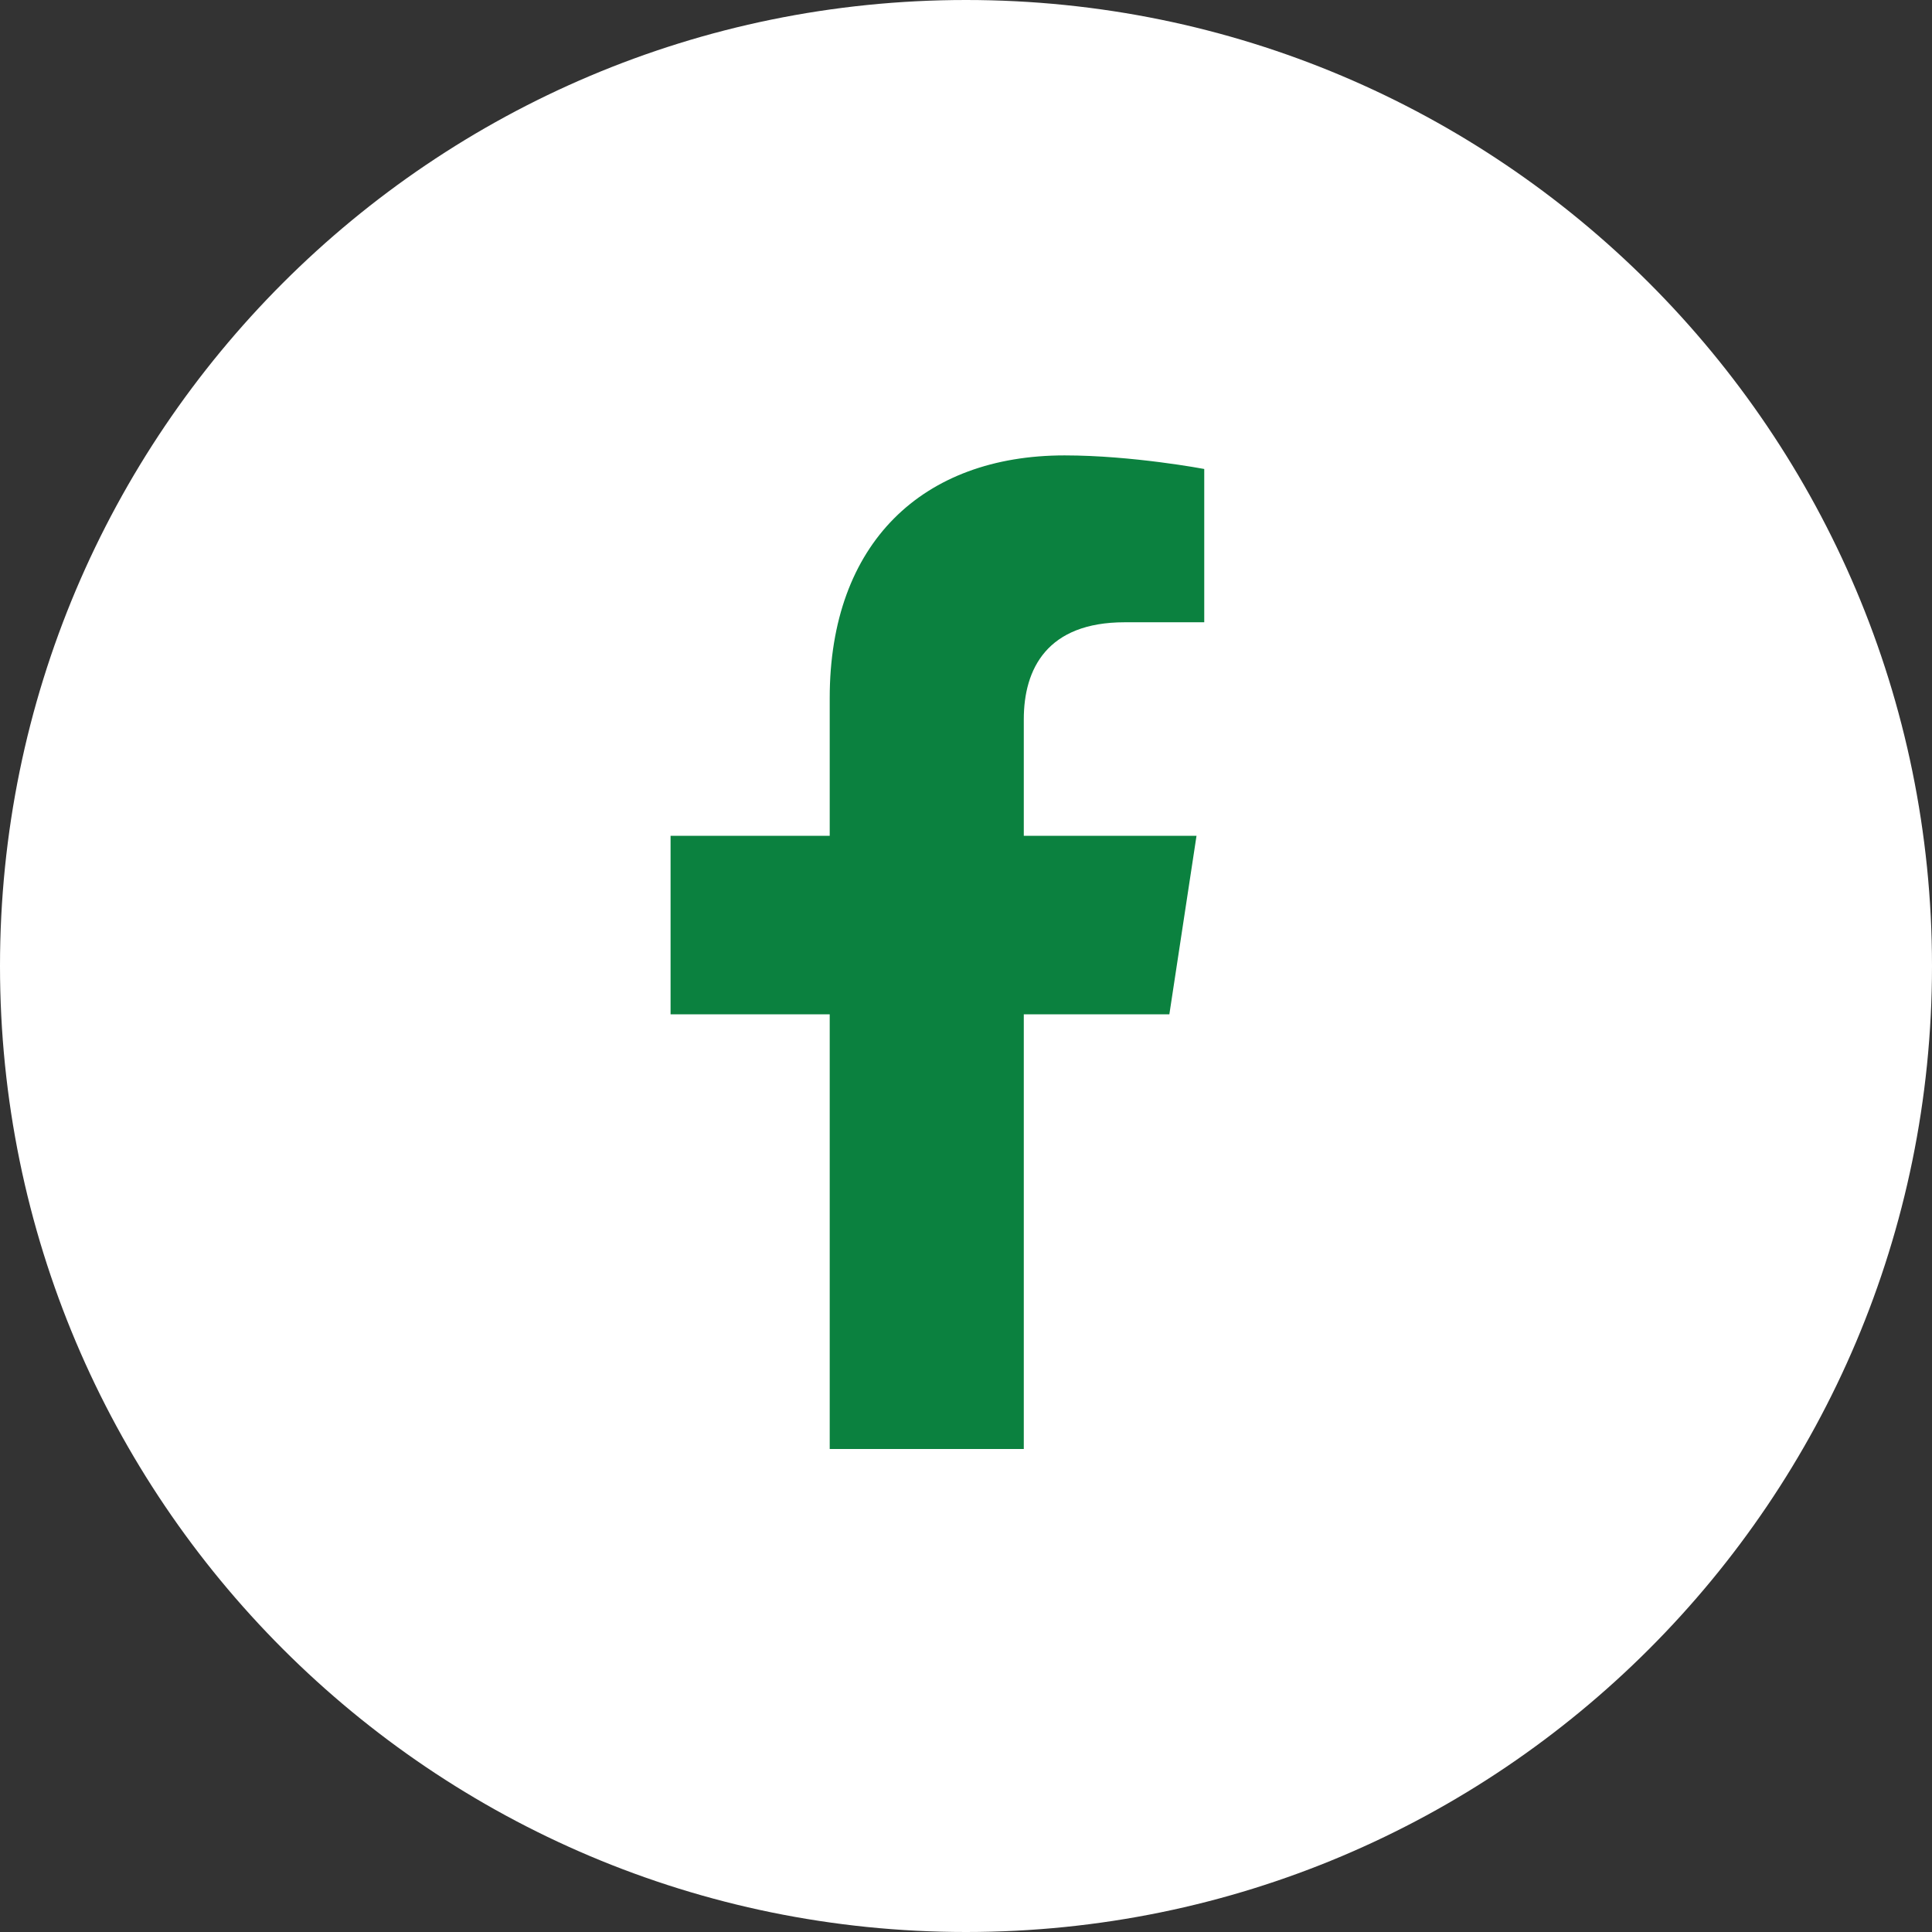
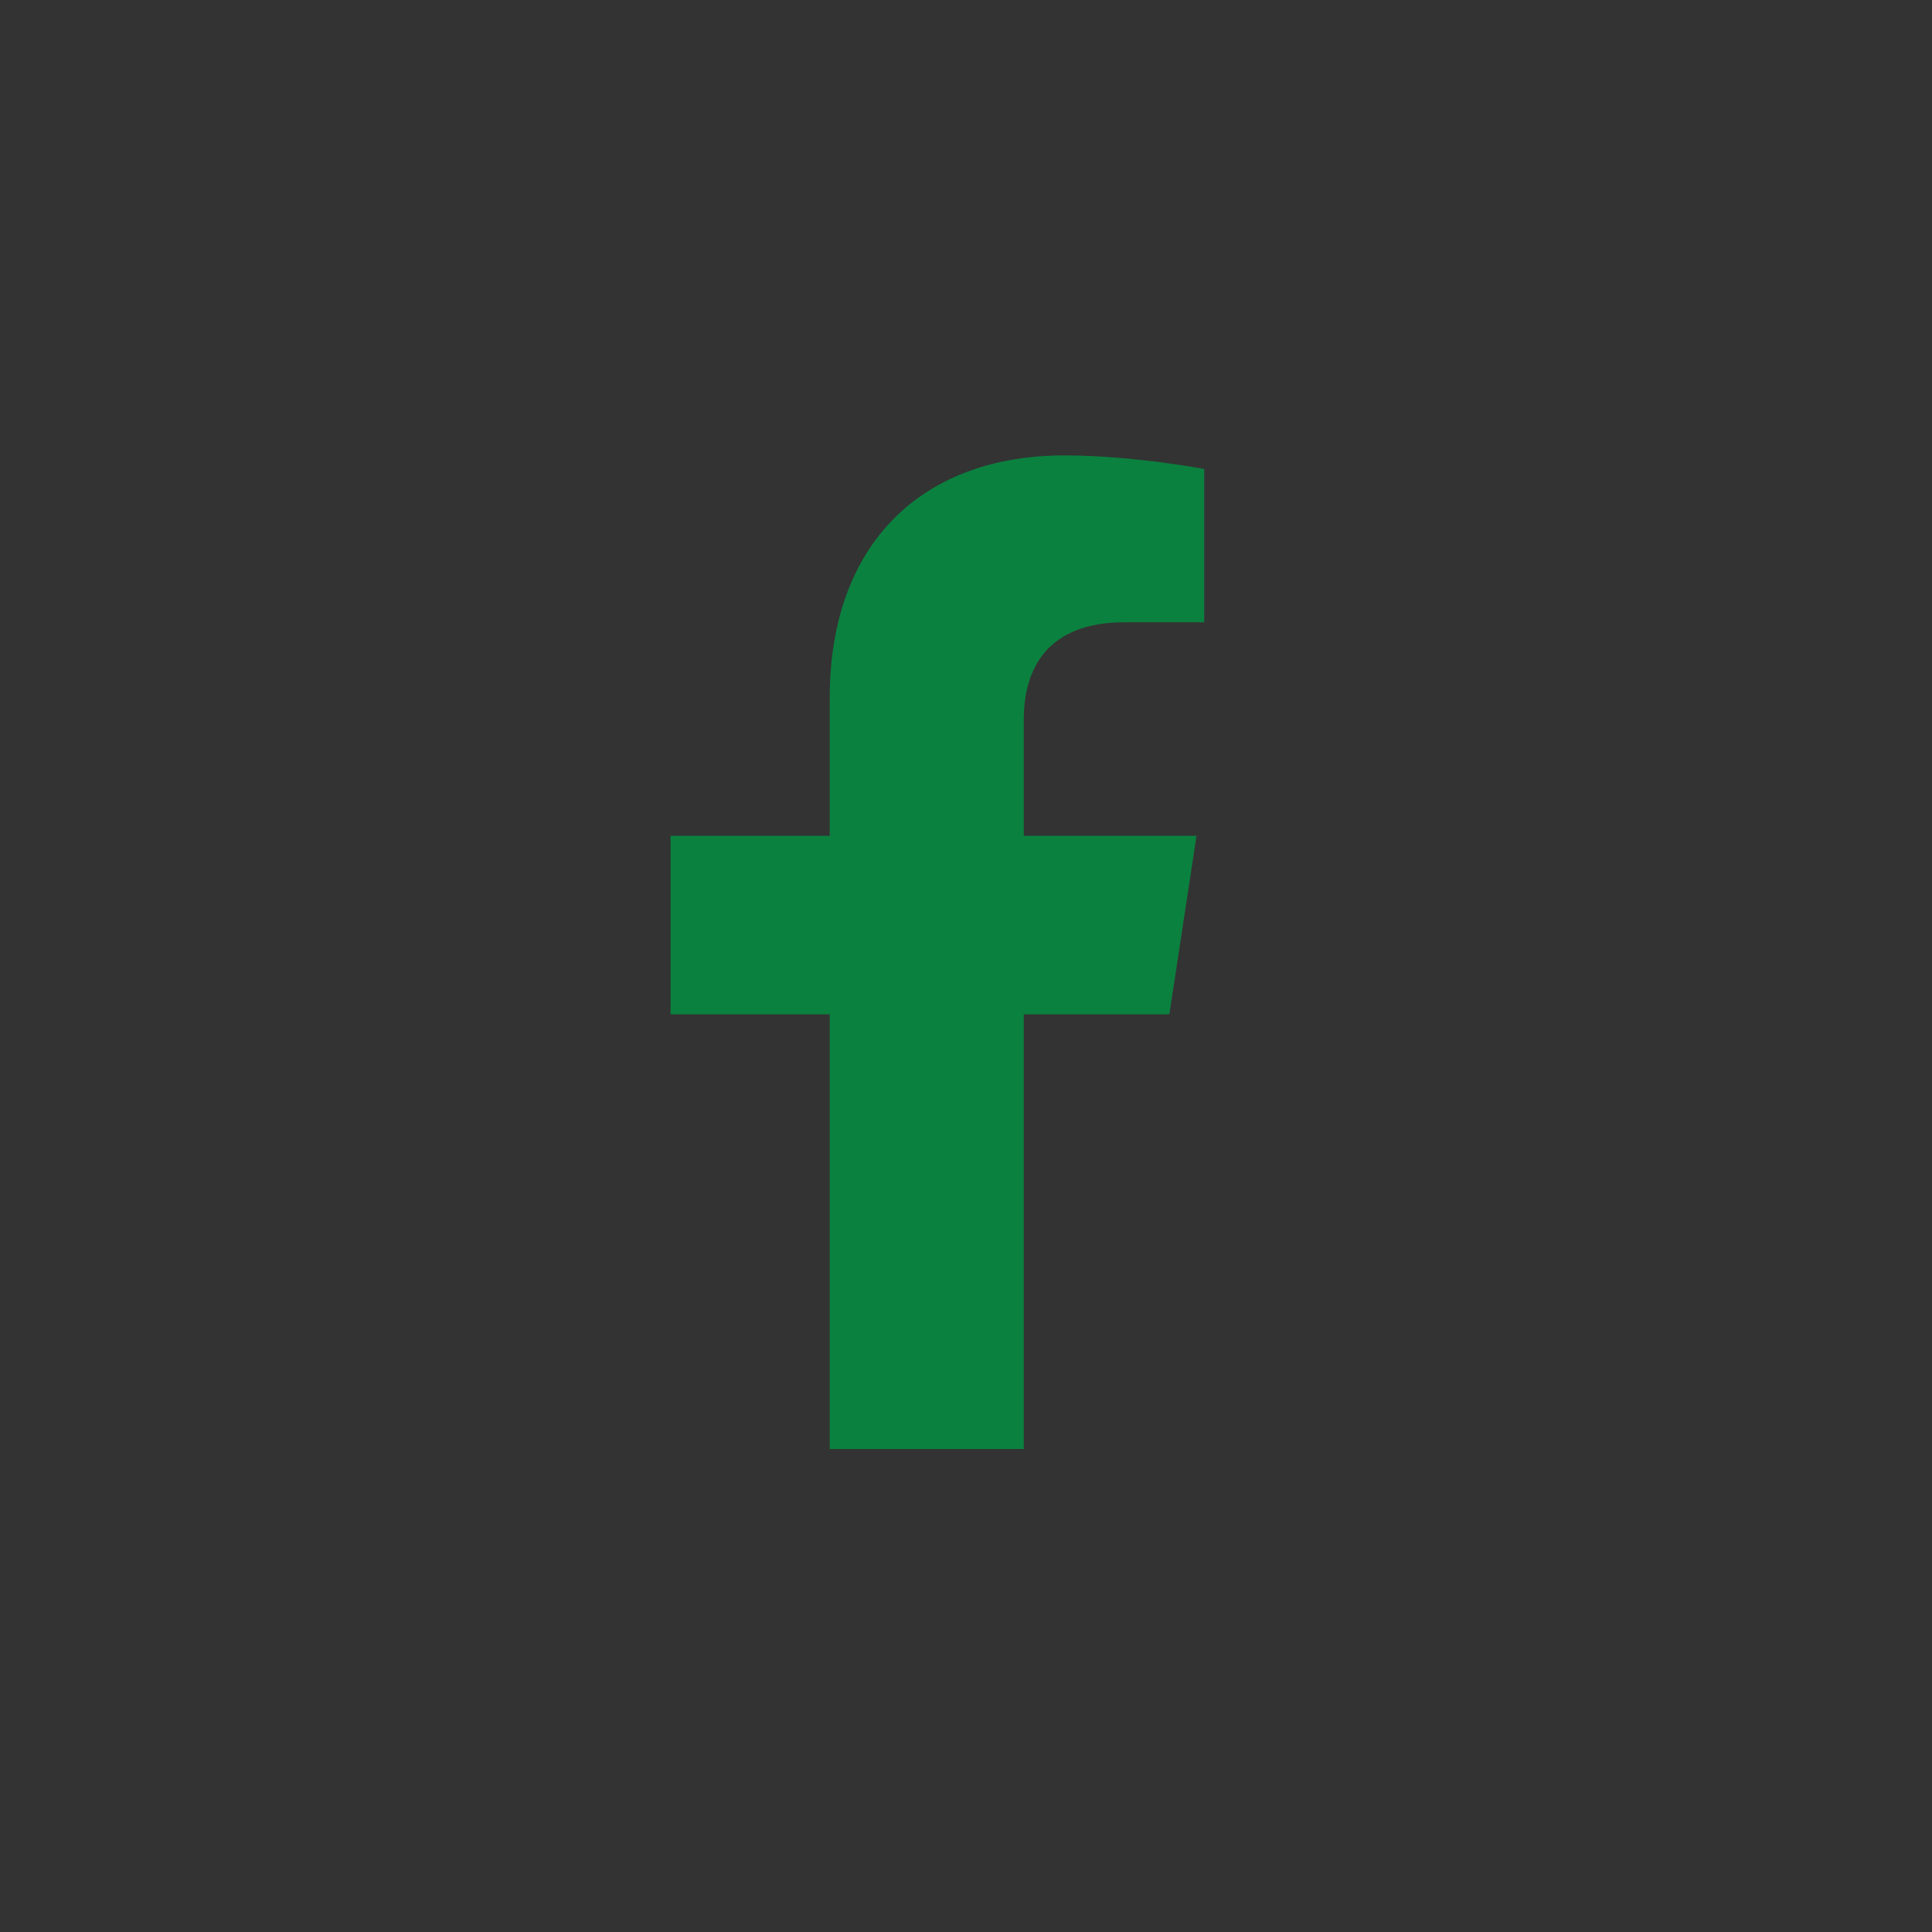
<svg xmlns="http://www.w3.org/2000/svg" width="35" height="35" viewBox="0 0 35 35" fill="none">
  <rect x="0" y="0" width="35" height="35" fill="#333333" stroke="none" />
-   <path d="M35 17.5C35 27.165 27.165 35 17.5 35C7.835 35 0 27.165 0 17.5C0 7.835 7.835 0 17.5 0C27.165 0 35 7.835 35 17.5Z" fill="white" />
  <path d="M21.184 18.375H18.547V26.25H15.031V18.375H12.148V15.141H15.031V12.645C15.031 9.832 16.719 8.25 19.285 8.25C20.516 8.25 21.816 8.496 21.816 8.496V11.273H20.375C18.969 11.273 18.547 12.117 18.547 13.031V15.141H21.676L21.184 18.375Z" fill="#0B813F" />
</svg>